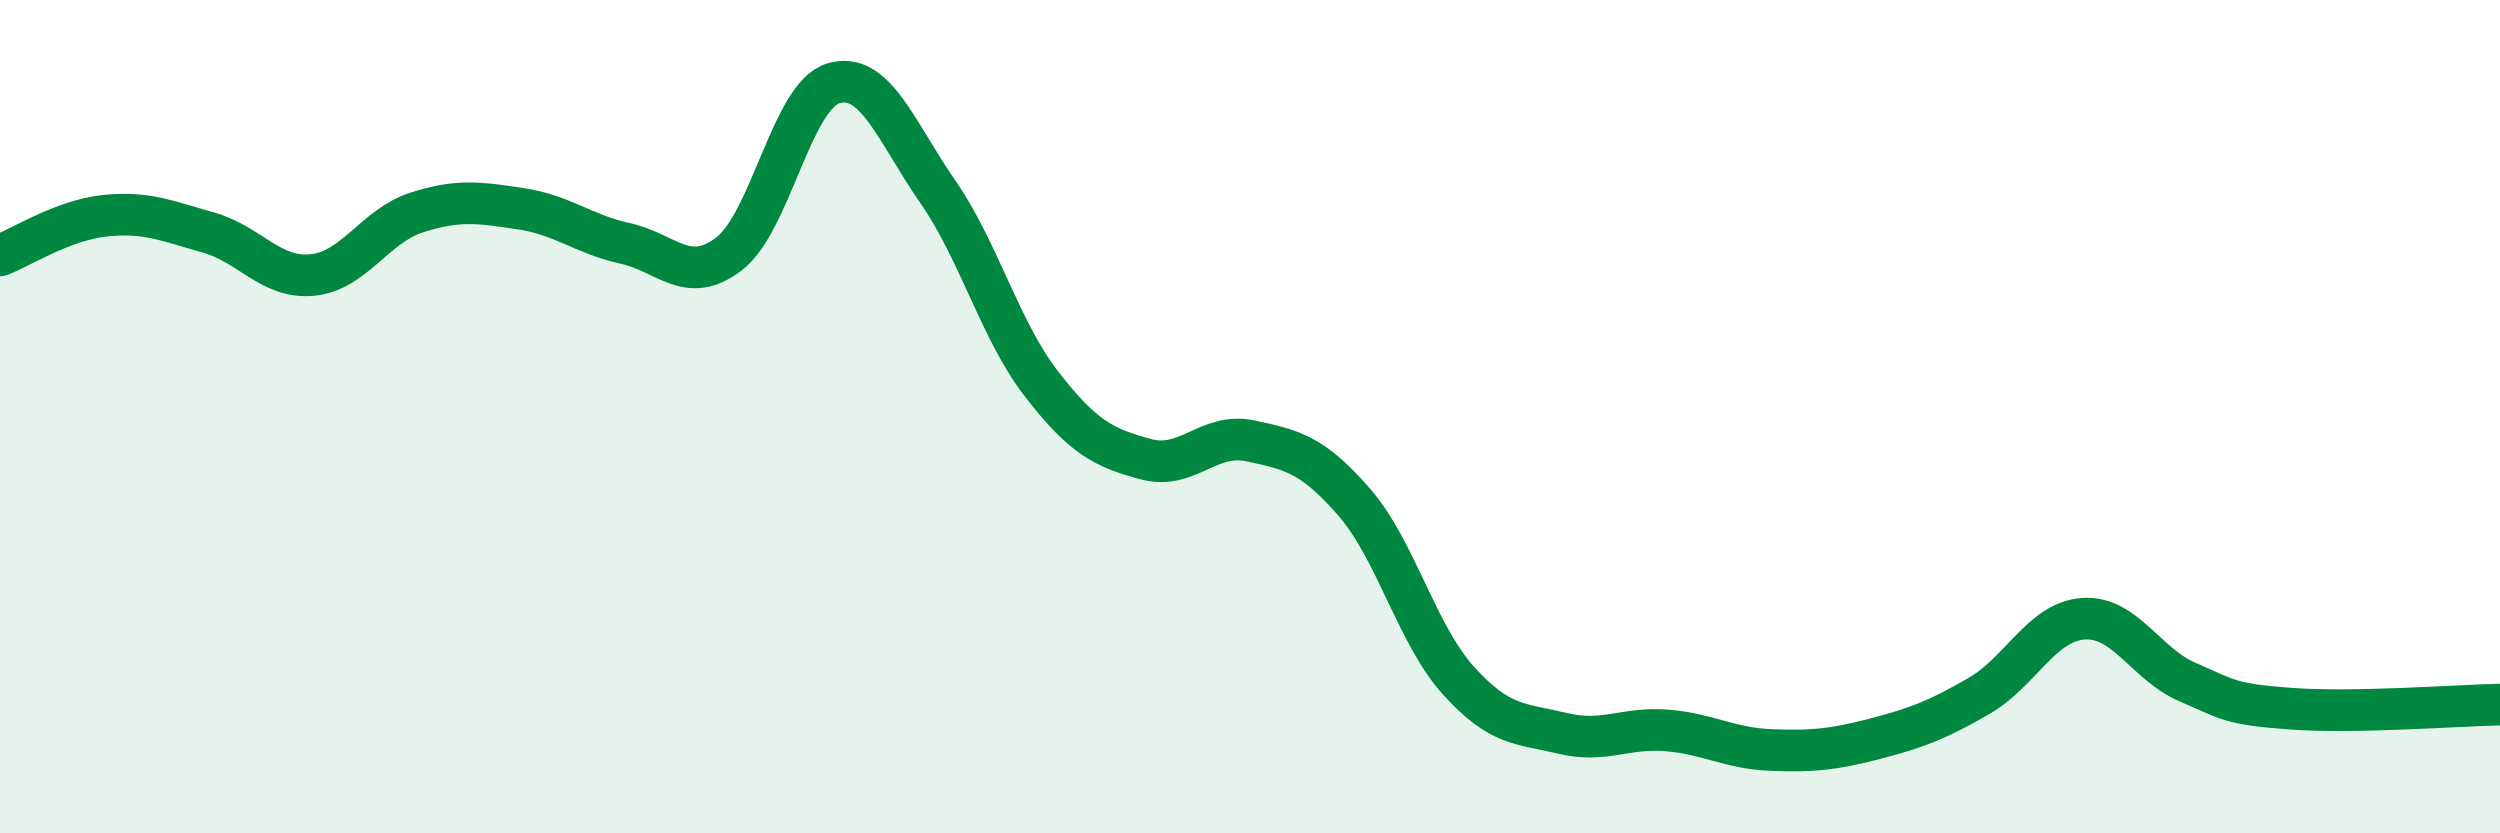
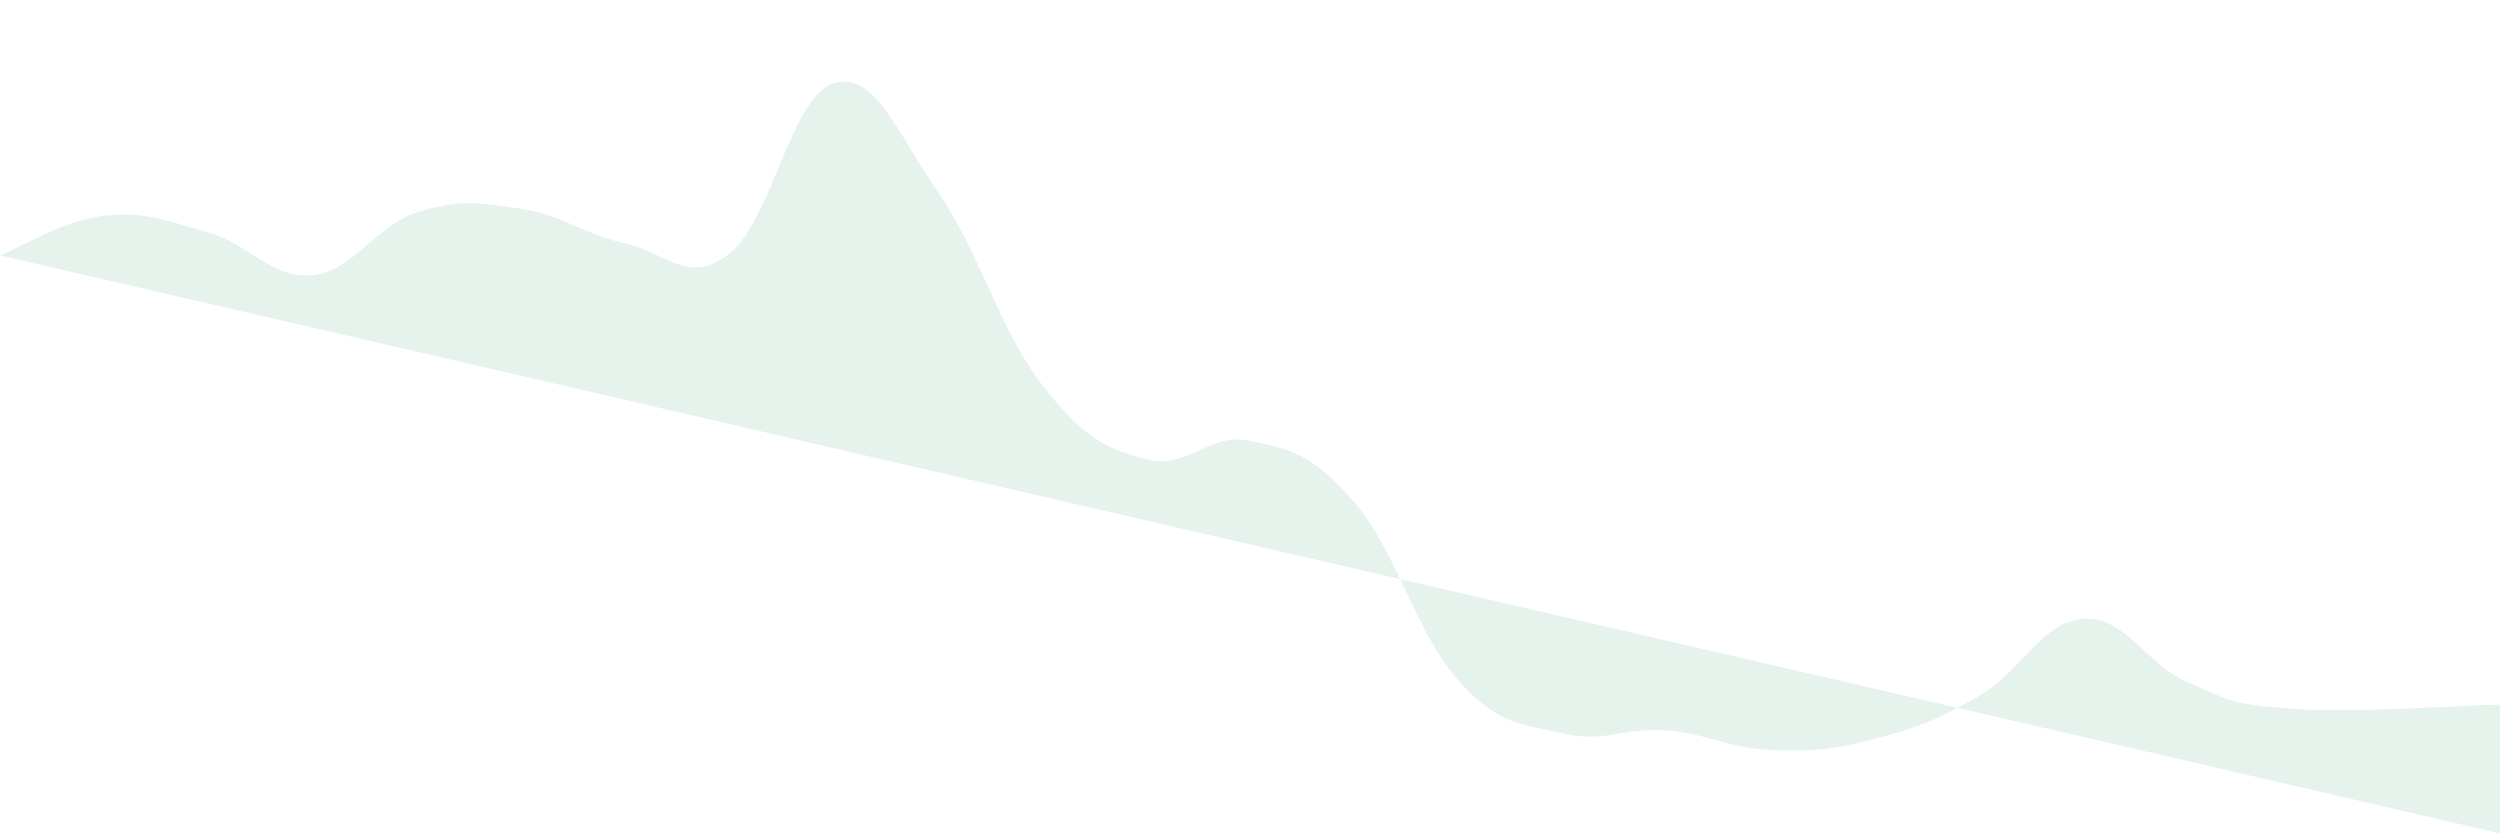
<svg xmlns="http://www.w3.org/2000/svg" width="60" height="20" viewBox="0 0 60 20">
-   <path d="M 0,6.13 C 0.5,5.94 1.5,5.29 2.5,5.18 C 3.5,5.07 4,5.3 5,5.58 C 6,5.86 6.5,6.7 7.5,6.6 C 8.5,6.5 9,5.42 10,5.1 C 11,4.78 11.5,4.86 12.5,5.01 C 13.5,5.16 14,5.62 15,5.84 C 16,6.06 16.5,6.86 17.5,6.09 C 18.5,5.32 19,2.3 20,2 C 21,1.7 21.5,3.15 22.5,4.59 C 23.5,6.03 24,7.93 25,9.22 C 26,10.51 26.5,10.75 27.5,11.02 C 28.5,11.29 29,10.37 30,10.58 C 31,10.79 31.5,10.9 32.5,12.05 C 33.5,13.2 34,15.22 35,16.33 C 36,17.44 36.5,17.36 37.5,17.6 C 38.5,17.84 39,17.45 40,17.53 C 41,17.61 41.5,17.96 42.5,18 C 43.5,18.04 44,17.99 45,17.73 C 46,17.47 46.5,17.28 47.5,16.7 C 48.5,16.12 49,14.92 50,14.85 C 51,14.78 51.5,15.94 52.5,16.37 C 53.5,16.8 53.5,16.9 55,17.01 C 56.5,17.12 59,16.93 60,16.91L60 20L0 20Z" fill="#008740" opacity="0.1" stroke-linecap="round" stroke-linejoin="round" />
-   <path d="M 0,6.13 C 0.5,5.94 1.5,5.29 2.5,5.18 C 3.5,5.07 4,5.3 5,5.58 C 6,5.86 6.5,6.7 7.5,6.6 C 8.5,6.5 9,5.42 10,5.1 C 11,4.78 11.5,4.86 12.5,5.01 C 13.5,5.16 14,5.62 15,5.84 C 16,6.06 16.5,6.86 17.5,6.09 C 18.5,5.32 19,2.3 20,2 C 21,1.7 21.5,3.15 22.5,4.59 C 23.5,6.03 24,7.93 25,9.22 C 26,10.51 26.5,10.75 27.5,11.02 C 28.5,11.29 29,10.37 30,10.58 C 31,10.79 31.5,10.9 32.5,12.05 C 33.5,13.2 34,15.22 35,16.33 C 36,17.44 36.5,17.36 37.5,17.6 C 38.5,17.84 39,17.45 40,17.53 C 41,17.61 41.5,17.96 42.5,18 C 43.5,18.04 44,17.99 45,17.73 C 46,17.47 46.5,17.28 47.5,16.7 C 48.5,16.12 49,14.92 50,14.85 C 51,14.78 51.5,15.94 52.5,16.37 C 53.5,16.8 53.5,16.9 55,17.01 C 56.5,17.12 59,16.93 60,16.91" stroke="#008740" stroke-width="1" fill="none" stroke-linecap="round" stroke-linejoin="round" />
+   <path d="M 0,6.13 C 0.5,5.94 1.5,5.29 2.5,5.18 C 3.5,5.07 4,5.3 5,5.58 C 6,5.86 6.5,6.7 7.5,6.6 C 8.5,6.5 9,5.42 10,5.1 C 11,4.78 11.5,4.86 12.5,5.01 C 13.5,5.16 14,5.62 15,5.84 C 16,6.06 16.5,6.86 17.5,6.09 C 18.5,5.32 19,2.3 20,2 C 21,1.7 21.5,3.15 22.5,4.59 C 23.5,6.03 24,7.93 25,9.22 C 26,10.51 26.5,10.75 27.5,11.02 C 28.5,11.29 29,10.37 30,10.58 C 31,10.79 31.5,10.9 32.5,12.05 C 33.5,13.2 34,15.22 35,16.33 C 36,17.44 36.5,17.36 37.5,17.6 C 38.5,17.84 39,17.45 40,17.53 C 41,17.61 41.5,17.96 42.5,18 C 43.5,18.04 44,17.99 45,17.73 C 46,17.47 46.5,17.28 47.5,16.7 C 48.5,16.12 49,14.92 50,14.85 C 51,14.78 51.5,15.94 52.5,16.37 C 53.5,16.8 53.5,16.9 55,17.01 C 56.5,17.12 59,16.93 60,16.91L60 20Z" fill="#008740" opacity="0.1" stroke-linecap="round" stroke-linejoin="round" />
</svg>